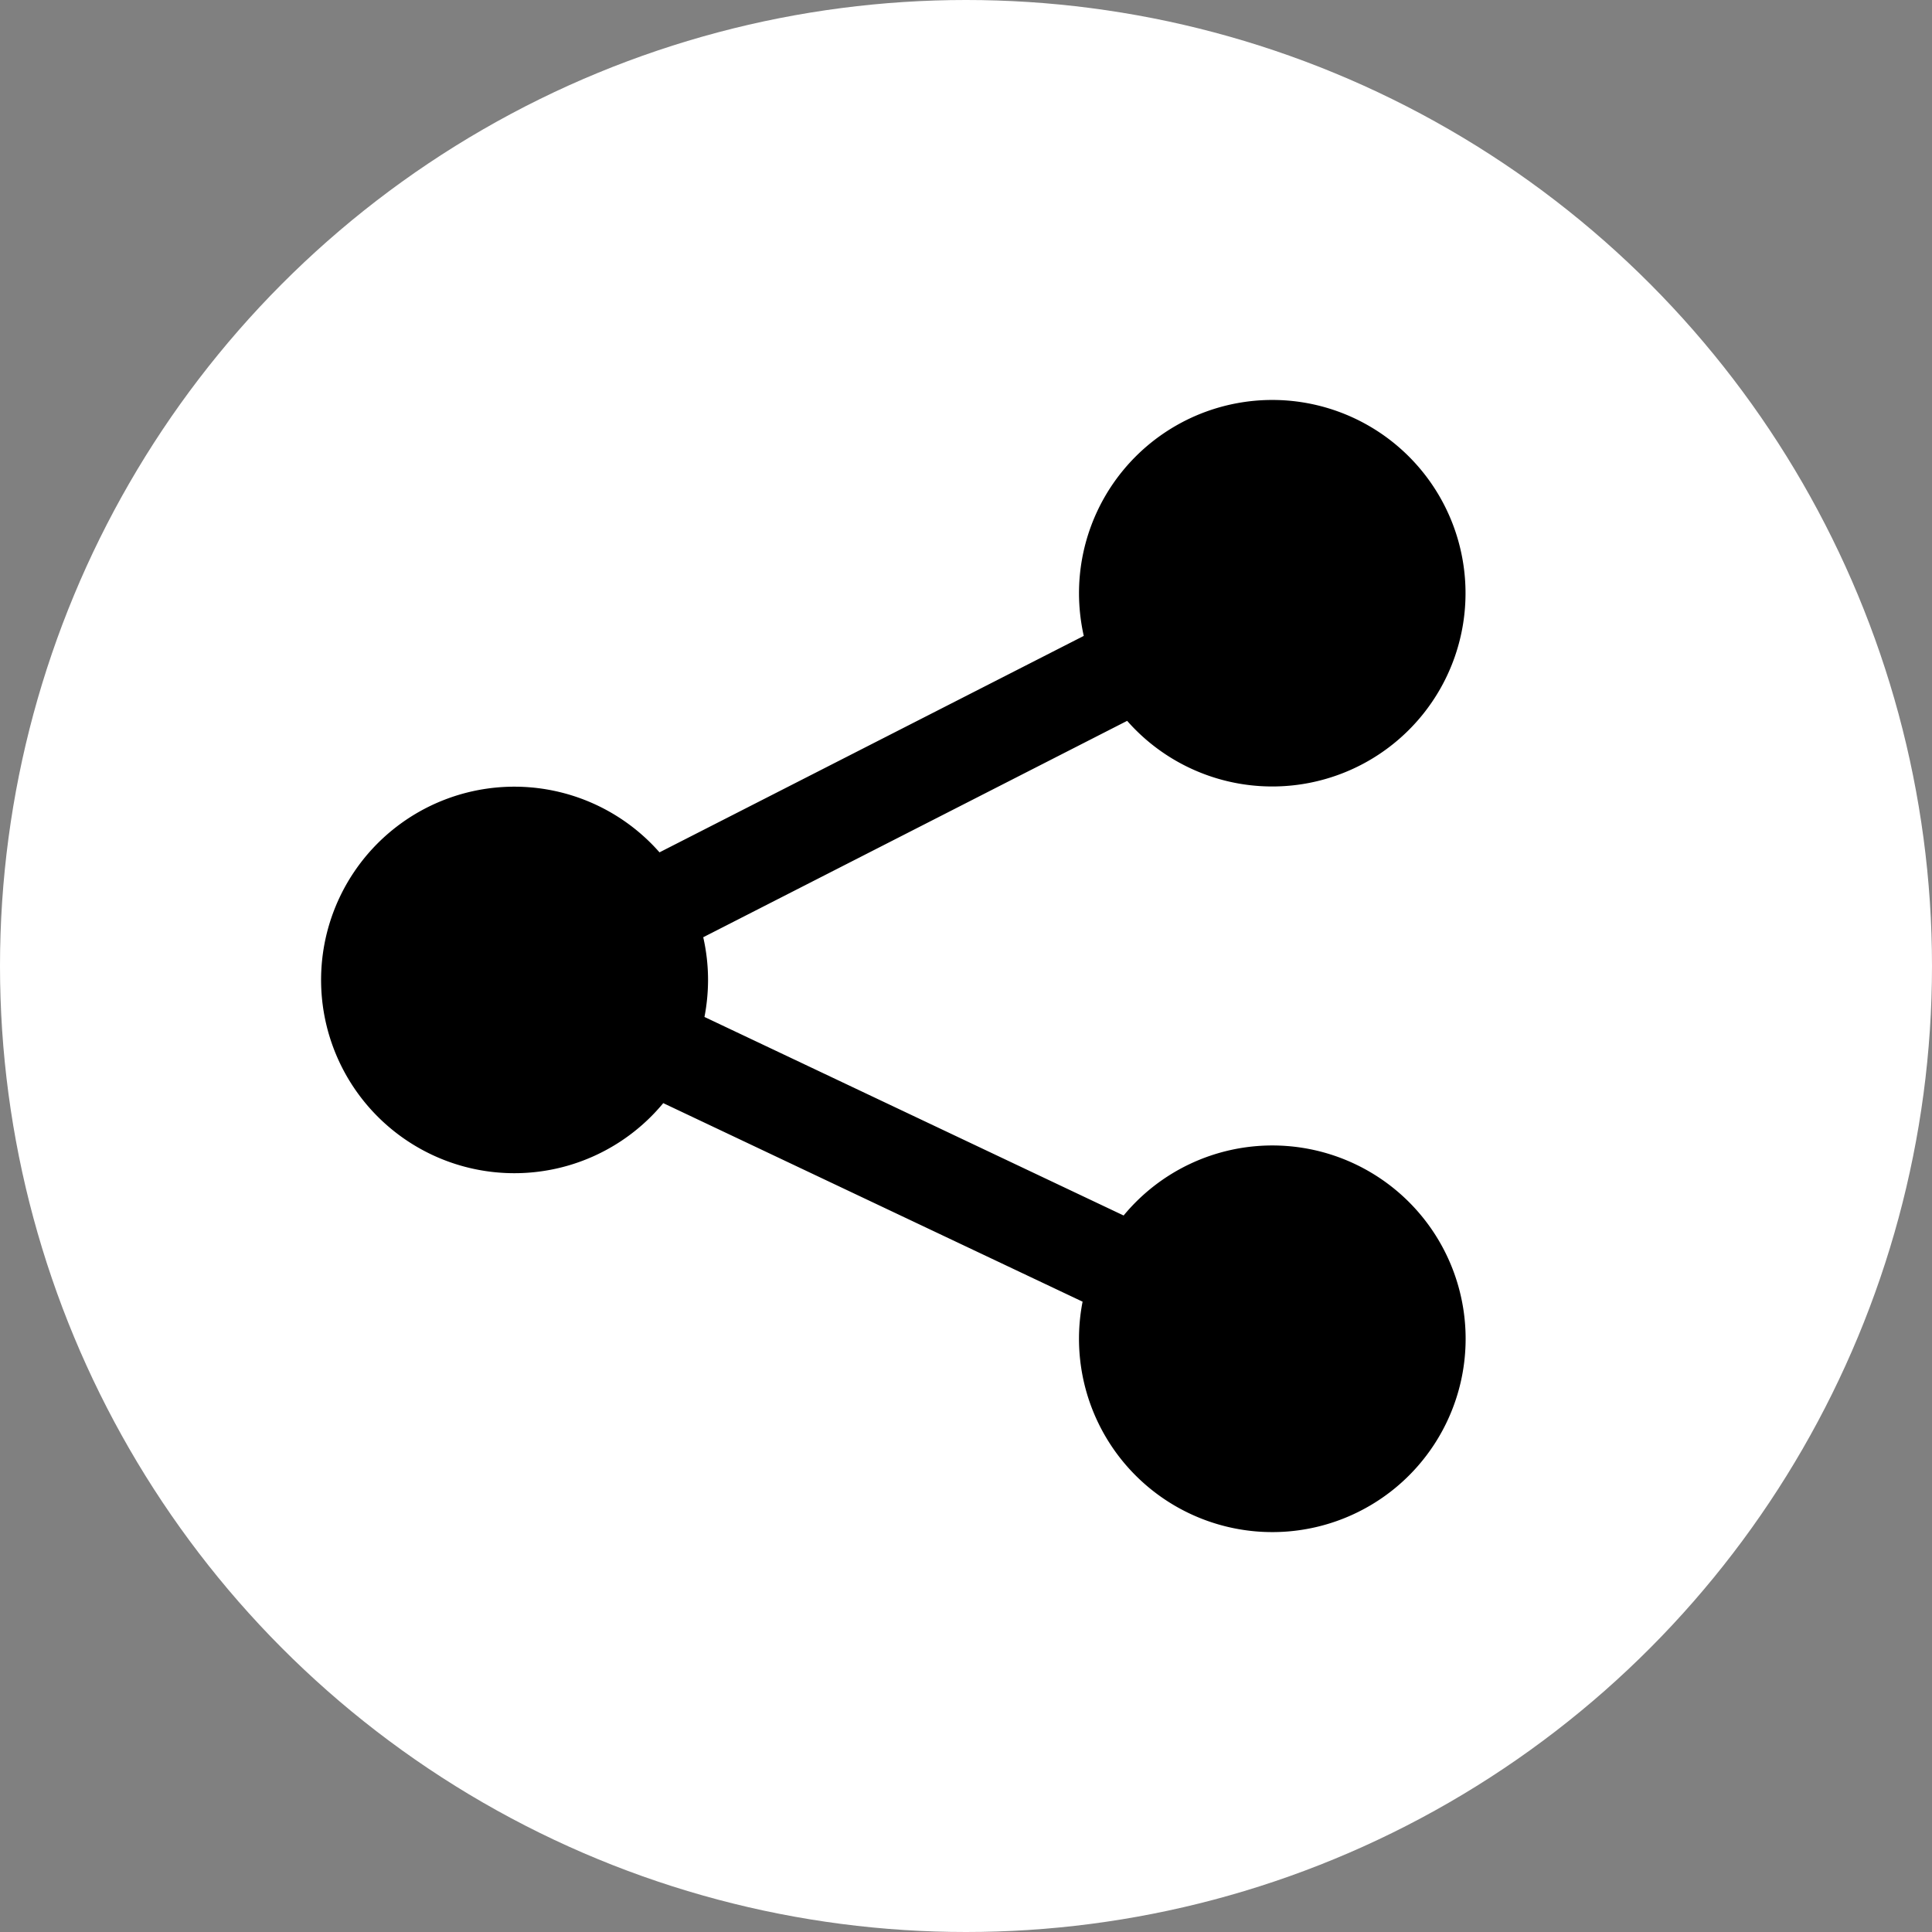
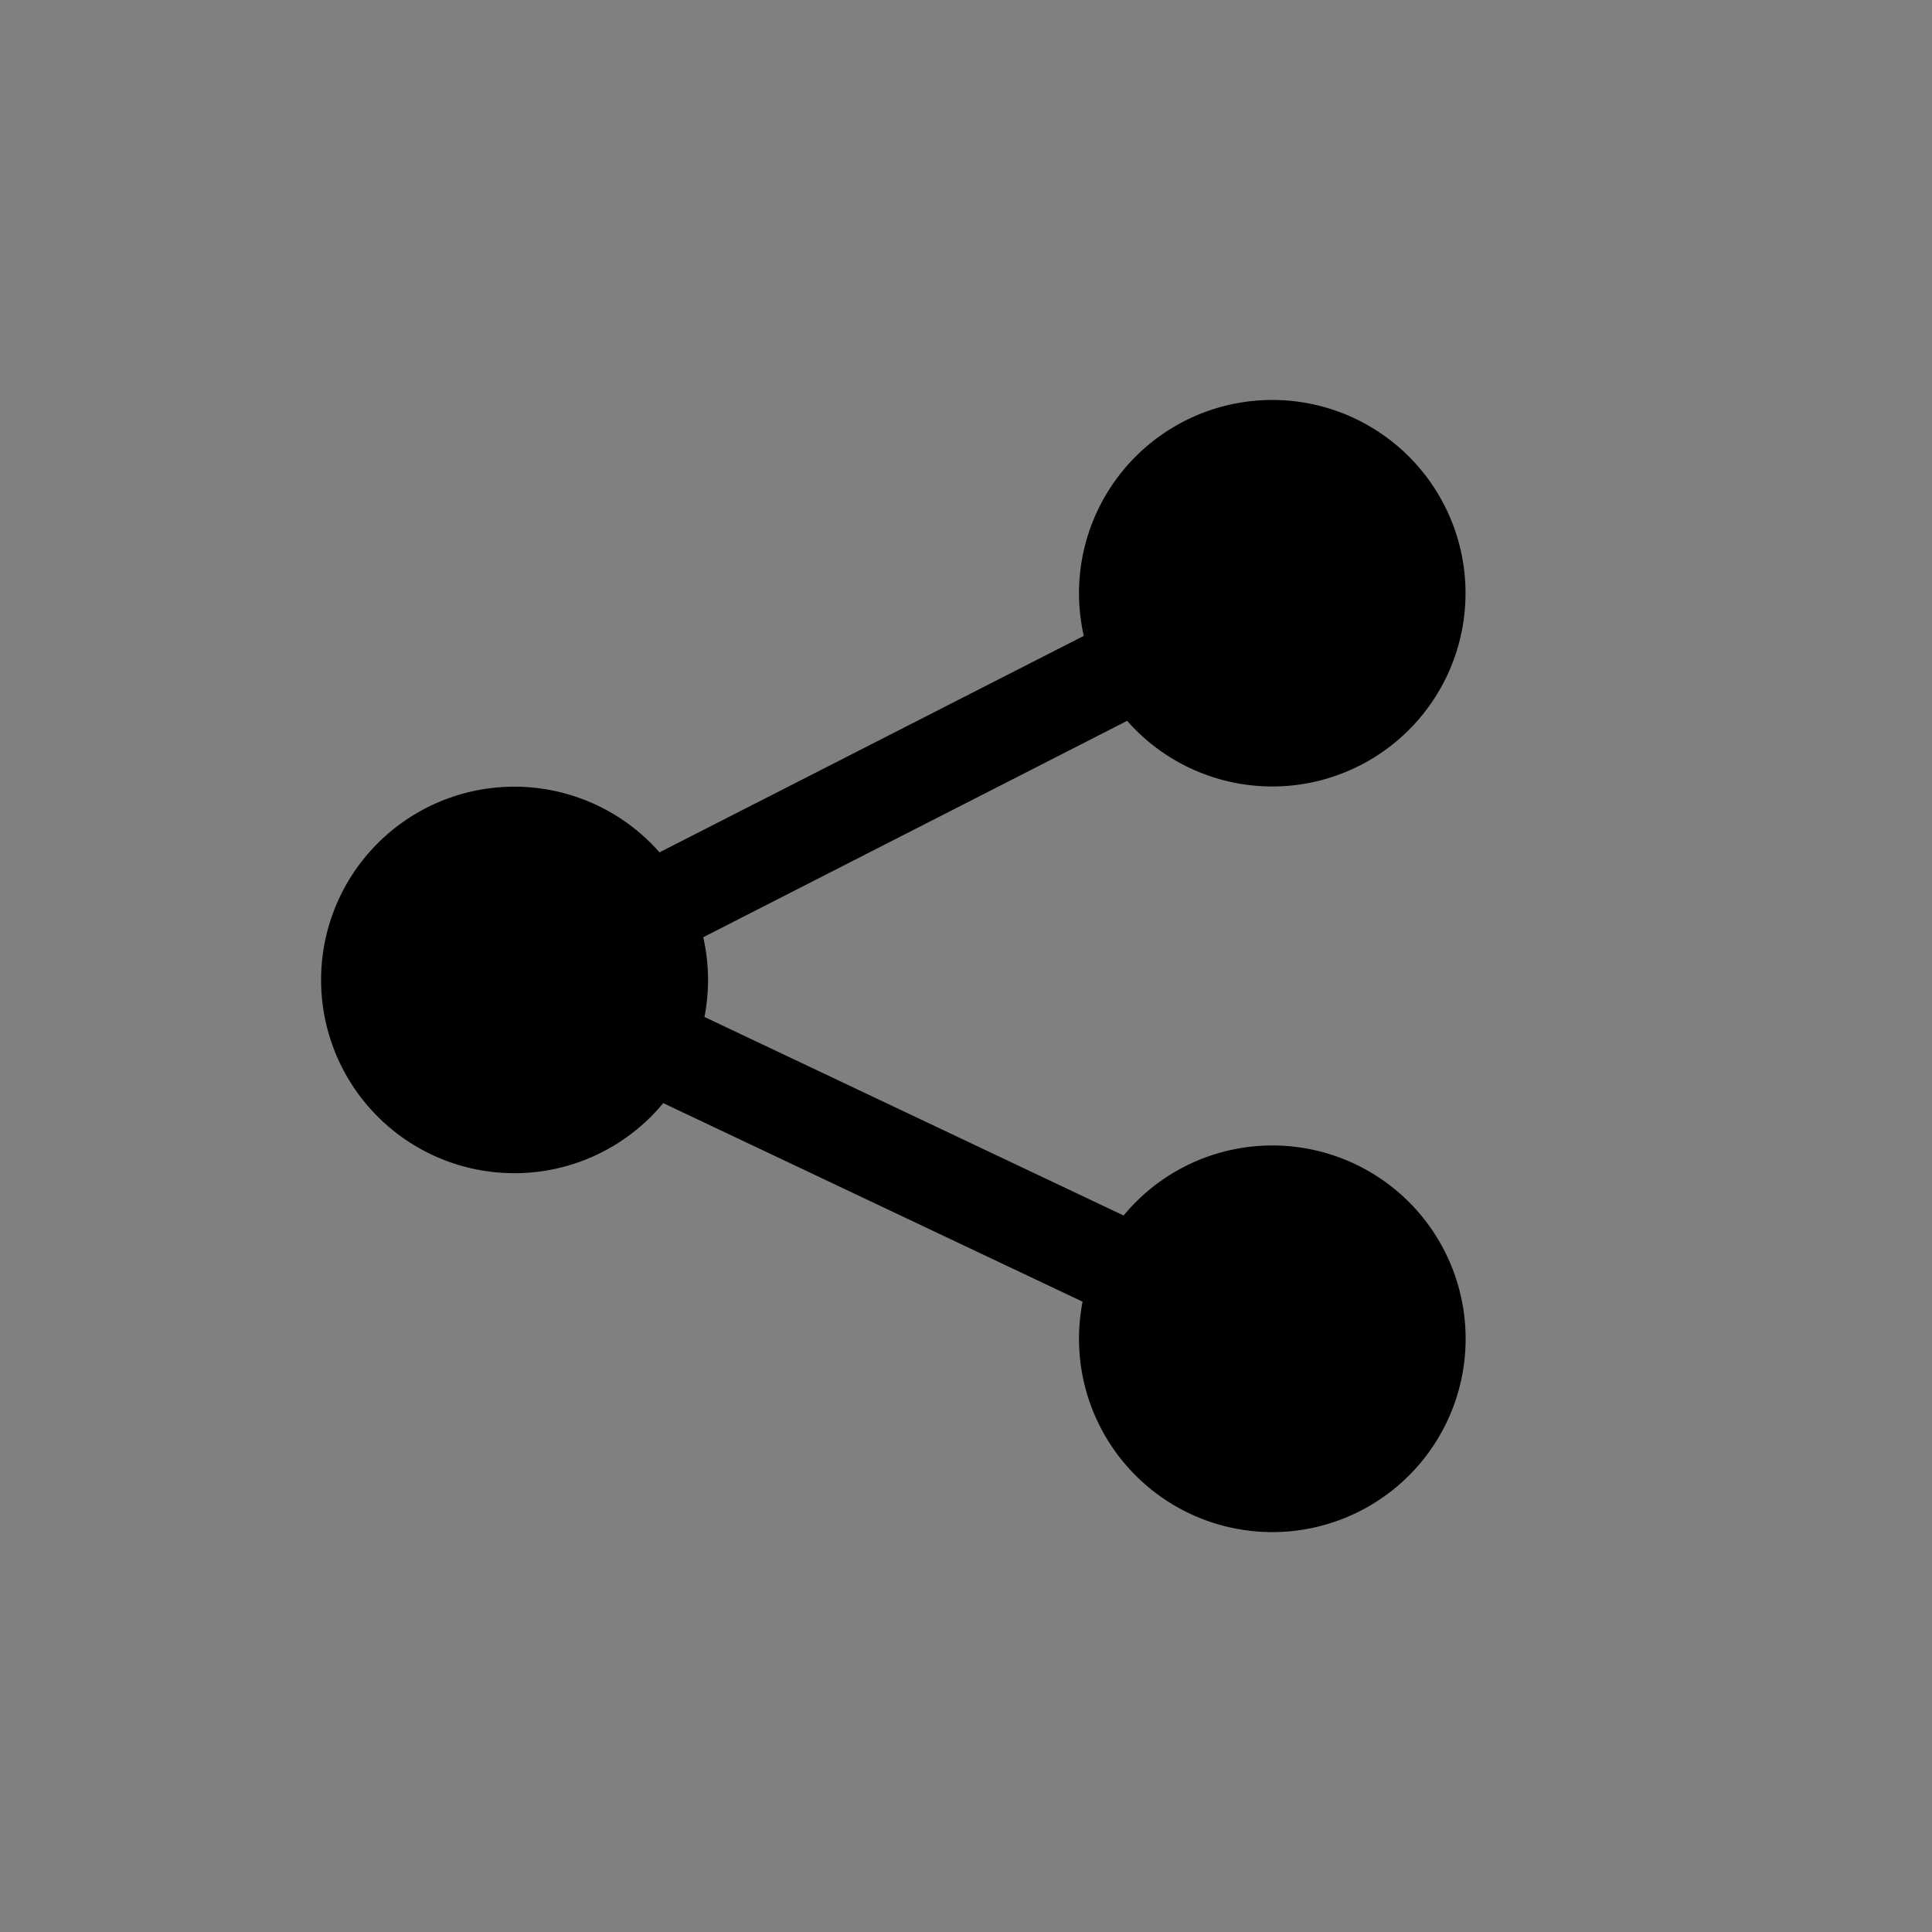
<svg xmlns="http://www.w3.org/2000/svg" fill="#000000" height="329.1" preserveAspectRatio="xMidYMid meet" version="1" viewBox="0.0 0.0 329.1 329.1" width="329.1" zoomAndPan="magnify">
  <rect x="0.0" y="0.0" width="329.1" height="329.1" fill="#808080" stroke="none" />
  <g data-name="Layer 2">
    <g data-name="Layer 1">
      <g id="change1_1">
-         <circle cx="164.55" cy="164.55" fill="#ffffff" r="164.55" />
-       </g>
+         </g>
      <g id="change2_1">
        <path d="M216.77,195.12a32.86,32.86,0,0,0-25.37,11.93L120,173.23a33.58,33.58,0,0,0,.61-6.31,32.86,32.86,0,0,0-.82-7.27L192,122.79a32.92,32.92,0,1,0-8.2-21.73,33.37,33.37,0,0,0,.81,7.26l-72.27,36.87a32.92,32.92,0,1,0,.64,42.72l71.43,33.82a32.93,32.93,0,1,0,32.32-26.61Z" fill="#000000" />
      </g>
    </g>
  </g>
</svg>